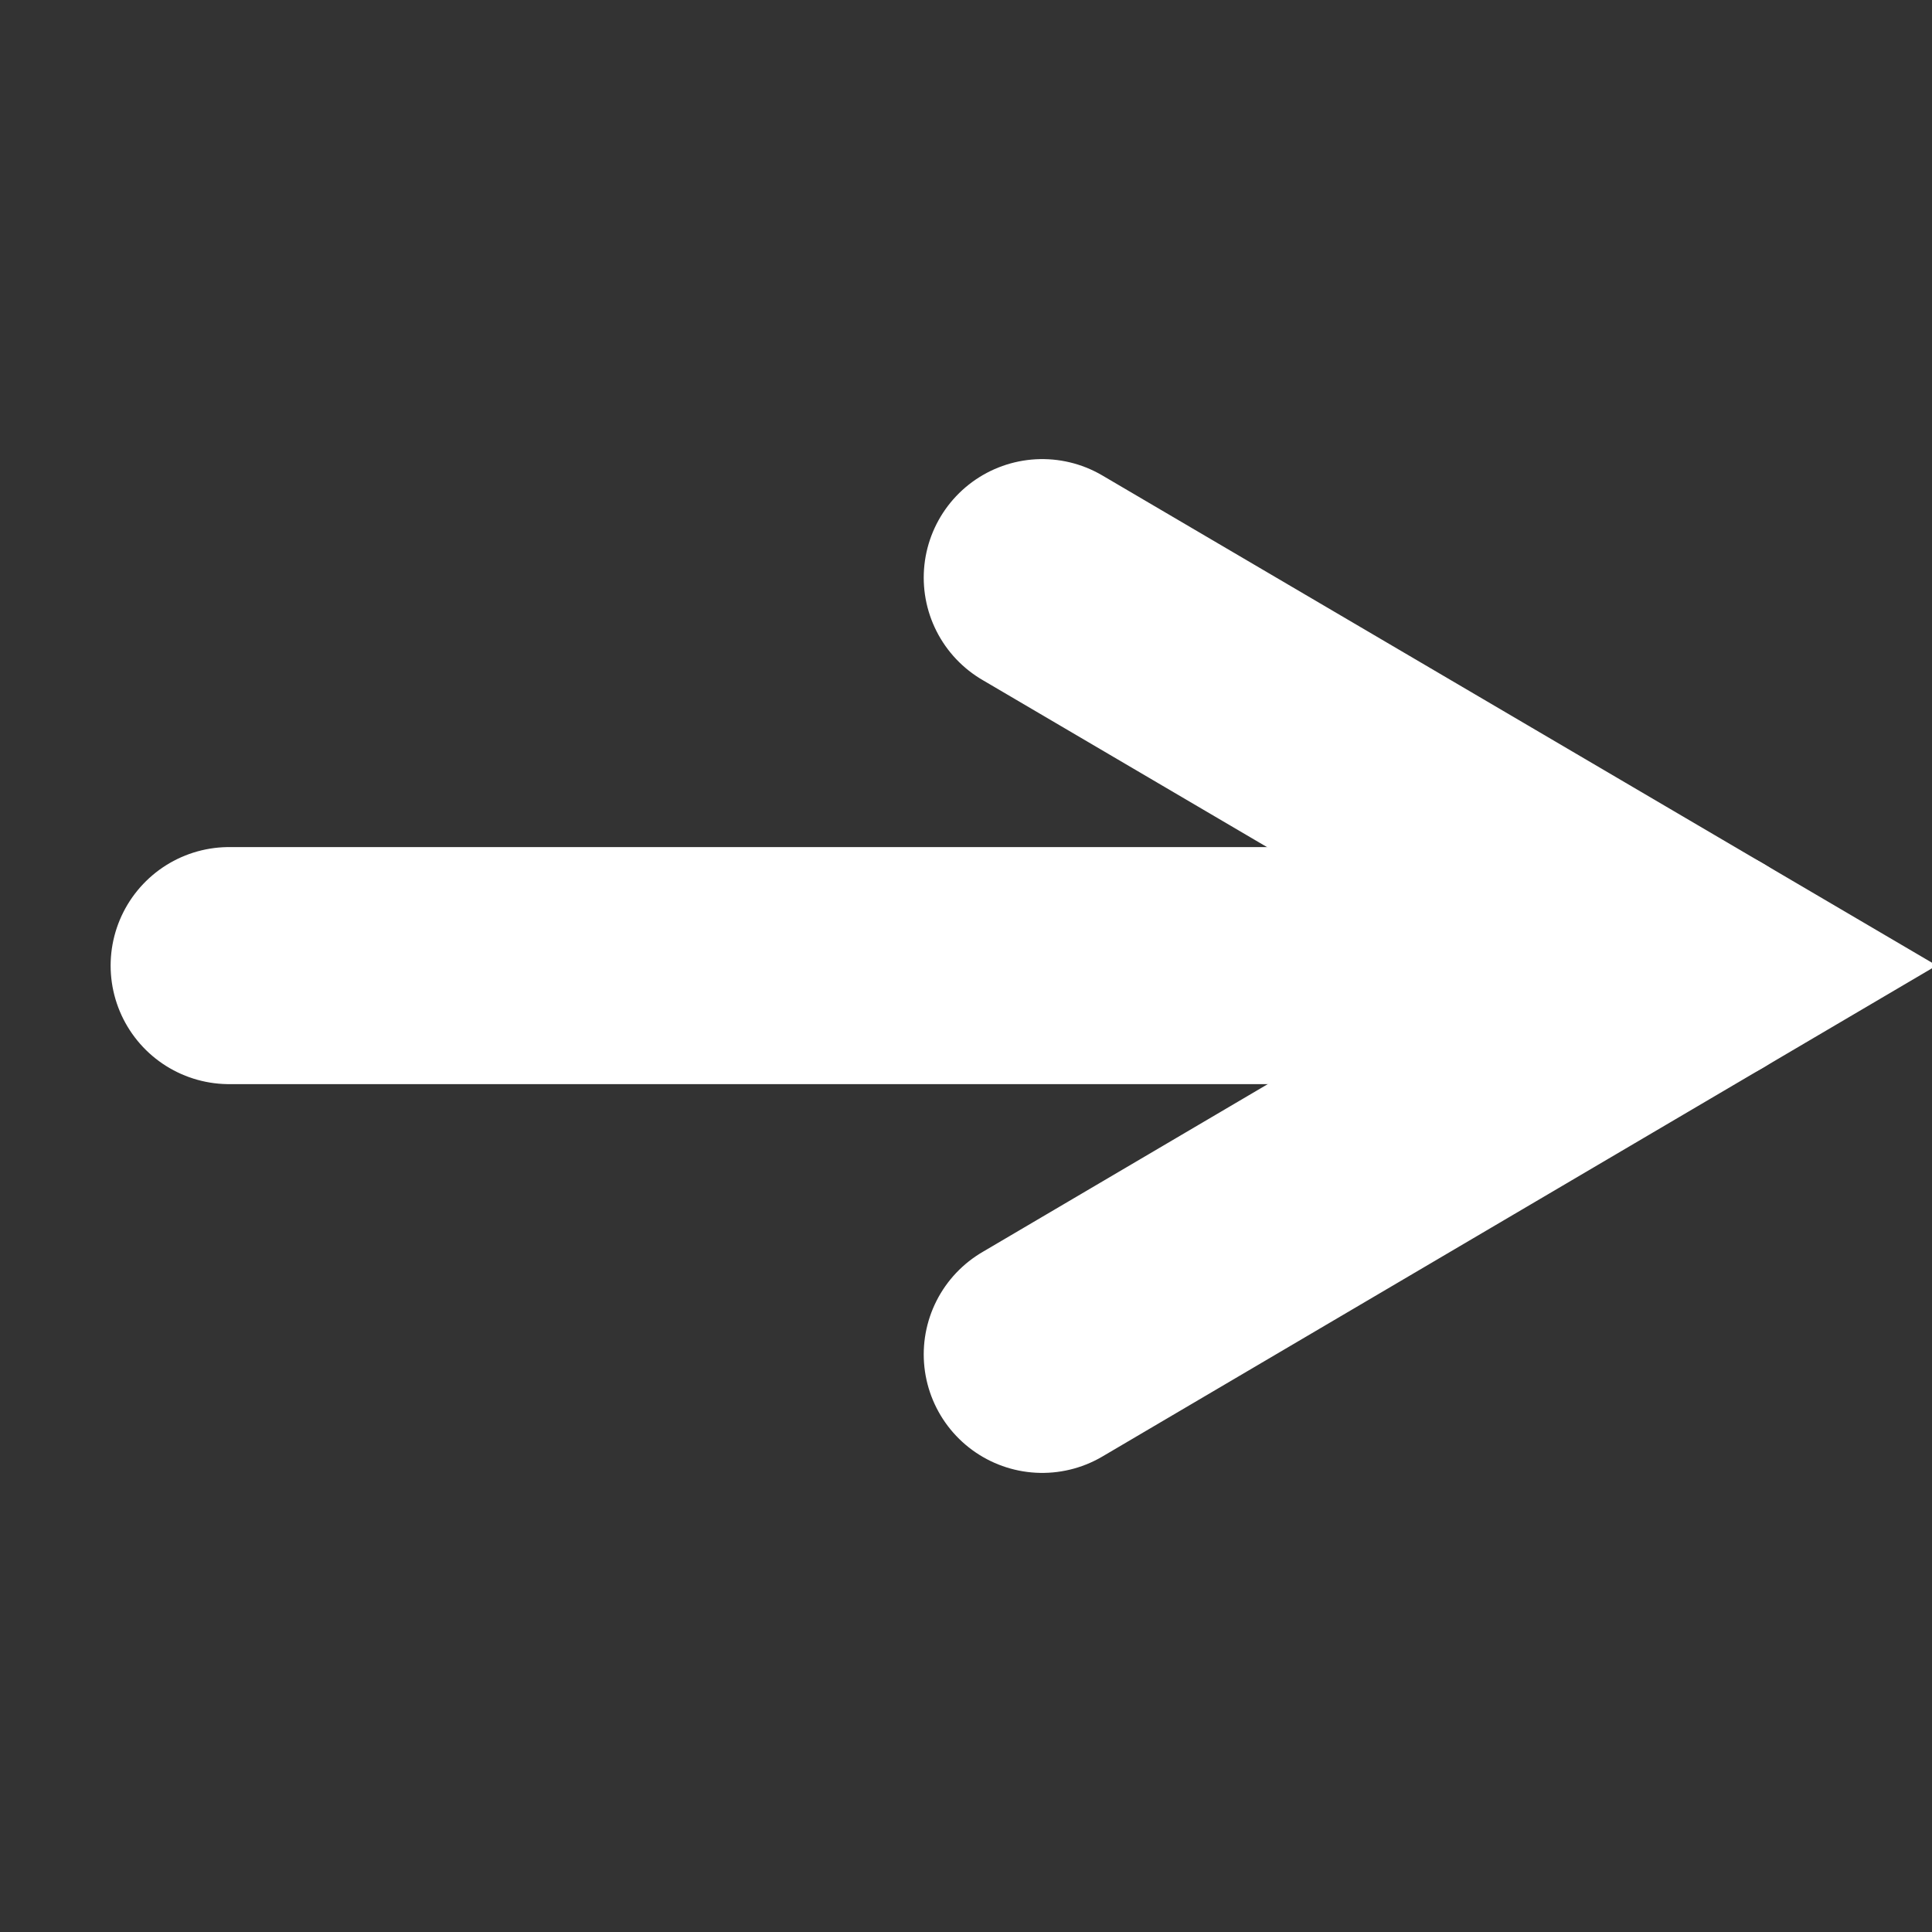
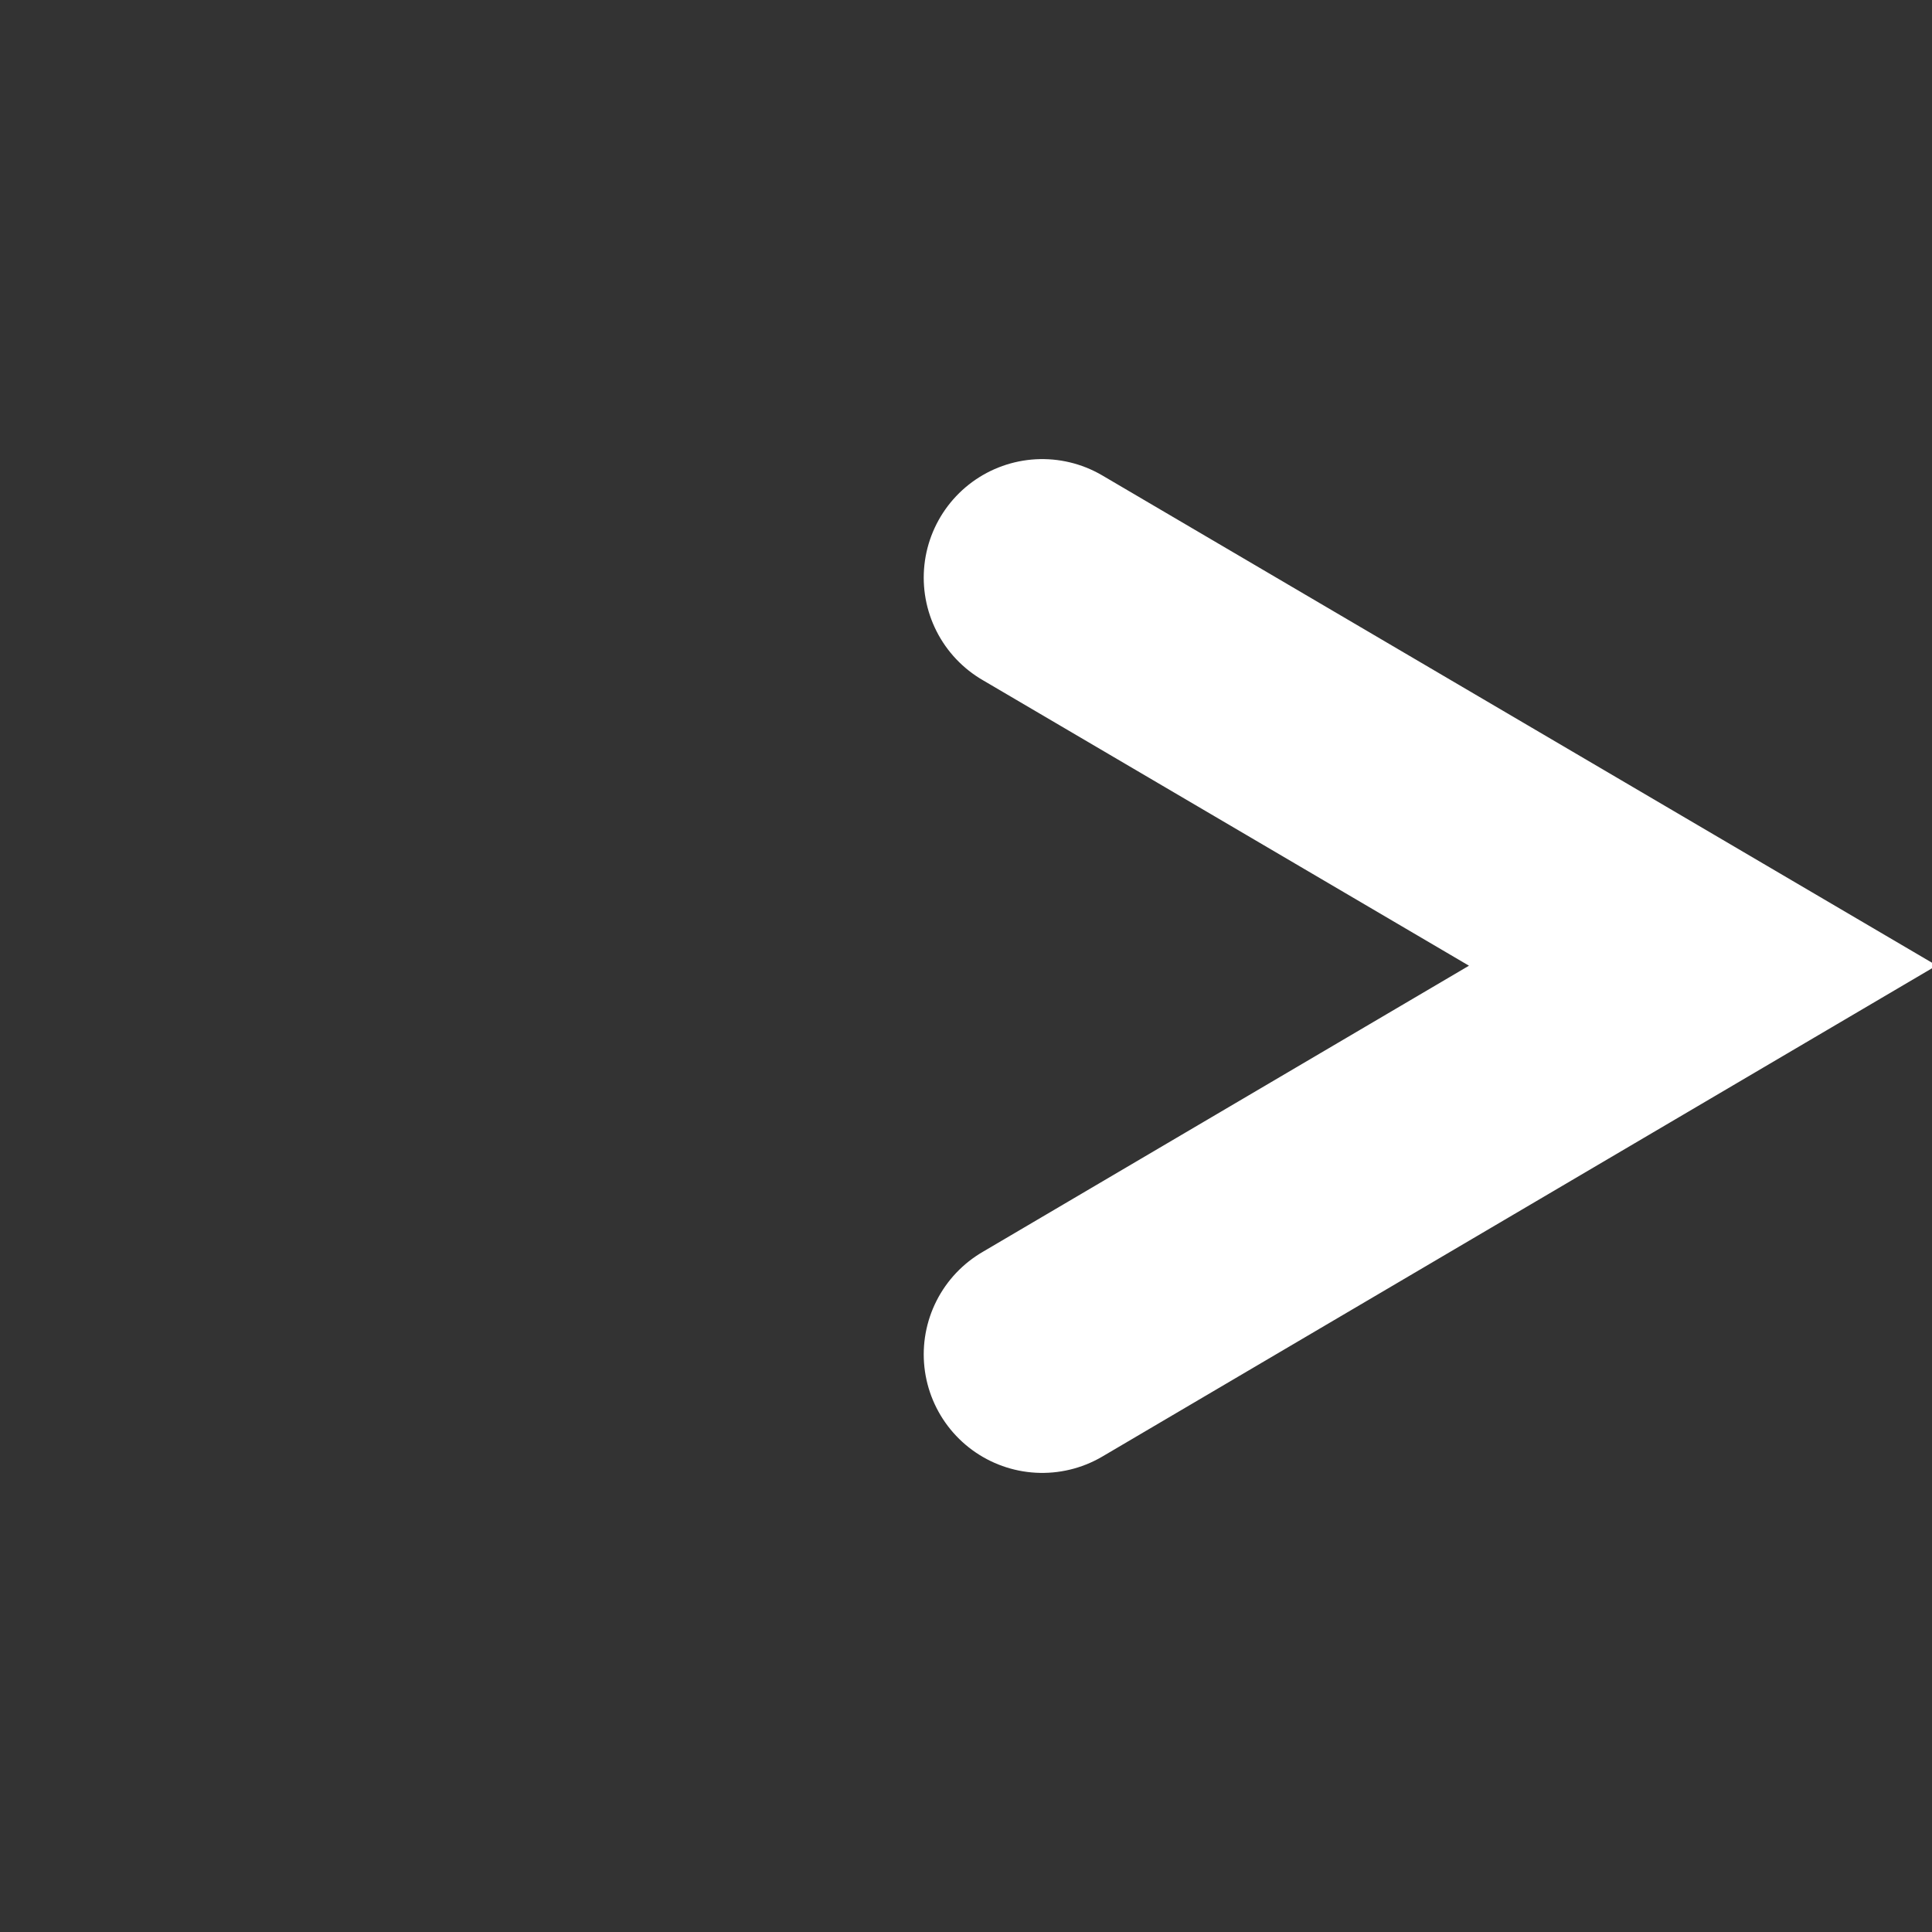
<svg xmlns="http://www.w3.org/2000/svg" version="1.1" x="0px" y="0px" viewBox="0 0 24.45 24.45" style="enable-background:new 0 0 24.45 24.45;" xml:space="preserve">
  <rect x="0" y="0" width="24.45" height="24.45" fill="#333333" stroke="none" />
  <style type="text/css">
	.st0{opacity:0.54;clip-path:url(#SVGID_2_);}
	.st1{opacity:0.54;clip-path:url(#SVGID_4_);}
	.st2{clip-path:url(#SVGID_6_);}
	.st3{clip-path:url(#SVGID_6_);fill:none;}
	.st4{opacity:0.3;clip-path:url(#SVGID_6_);}
	.st5{clip-path:url(#SVGID_8_);}
	.st6{clip-path:url(#SVGID_8_);fill:none;}
	.st7{opacity:0.3;clip-path:url(#SVGID_8_);}
	.st8{clip-path:url(#SVGID_10_);}
	.st9{fill:none;stroke:#FFFFFF;stroke-width:7;stroke-linecap:round;stroke-miterlimit:10;}
	.st10{clip-path:url(#SVGID_34_);}
	.st11{opacity:0.4;clip-path:url(#Rectangle_293_22_);fill:url(#Rectangle_293_23_);enable-background:new    ;}
	.st12{opacity:0.4;clip-path:url(#Rectangle_293_24_);fill:url(#Rectangle_293_25_);enable-background:new    ;}
	.st13{clip-path:url(#SVGID_38_);}
	.st14{opacity:0.4;clip-path:url(#Rectangle_293_26_);fill:url(#Rectangle_293_27_);enable-background:new    ;}
	.st15{clip-path:url(#SVGID_40_);}
	.st16{opacity:0.4;clip-path:url(#Rectangle_293_28_);fill:url(#Rectangle_293_29_);enable-background:new    ;}
	.st17{clip-path:url(#SVGID_44_);}
	.st18{opacity:0.547;clip-path:url(#Rectangle_293_30_);fill:url(#Rectangle_293_31_);enable-background:new    ;}
	.st19{fill:none;}
	.st20{fill:none;stroke:#FFFFFF;}
	.st21{fill:#FFFFFF;}
	.st22{fill:none;stroke:#FFFFFF;stroke-miterlimit:10;}
	.st23{fill:#01413D;}
	.st24{fill:#050080;}
	.st25{enable-background:new    ;}
	.st26{fill:#EFDFD2;}
	.st27{clip-path:url(#SVGID_54_);}
	.st28{clip-path:url(#SVGID_56_);}
	.st29{opacity:0.33;clip-path:url(#SVGID_54_);}
	.st30{opacity:0.4;clip-path:url(#Rectangle_293_32_);fill:url(#Rectangle_293_33_);enable-background:new    ;}
	.st31{opacity:0.4;clip-path:url(#Rectangle_293_34_);fill:url(#Rectangle_293_35_);enable-background:new    ;}
	.st32{clip-path:url(#SVGID_60_);}
	.st33{opacity:0.4;clip-path:url(#Rectangle_293_36_);fill:url(#Rectangle_293_37_);enable-background:new    ;}
	.st34{clip-path:url(#SVGID_62_);}
	.st35{opacity:0.4;clip-path:url(#Rectangle_293_38_);fill:url(#Rectangle_293_39_);enable-background:new    ;}
	.st36{clip-path:url(#SVGID_64_);}
	.st37{clip-path:url(#Rectangle_293_40_);}
	.st38{opacity:0.547;clip-path:url(#Rectangle_293_40_);fill:url(#Rectangle_293_41_);enable-background:new    ;}
	.st39{clip-path:url(#SVGID_66_);}
	.st40{opacity:0.4;clip-path:url(#Rectangle_293_42_);fill:url(#Rectangle_293_43_);enable-background:new    ;}
	.st41{clip-path:url(#SVGID_74_);}
	.st42{fill:#8C4201;}
	.st43{fill:#C66006;}
	.st44{fill:#EE8007;}
	.st45{fill:#FFA017;}
	.st46{fill:#FFB750;}
	.st47{fill:#FFE450;}
	.st48{fill:#7D959B;}
	.st49{fill:#4A6A6E;}
	.st50{fill:#2B2E2F;}
	.st51{fill:none;stroke:#FFFFFF;stroke-width:3;stroke-linecap:round;stroke-miterlimit:10;}
</style>
  <g id="Layer_1">
-     <line class="st51" x1="2.9" y1="12.22" x2="21.55" y2="12.22" />
    <polyline class="st51" points="13.19,7.31 21.55,12.22 13.19,17.14  " />
  </g>
  <g id="Layer_2">
</g>
</svg>